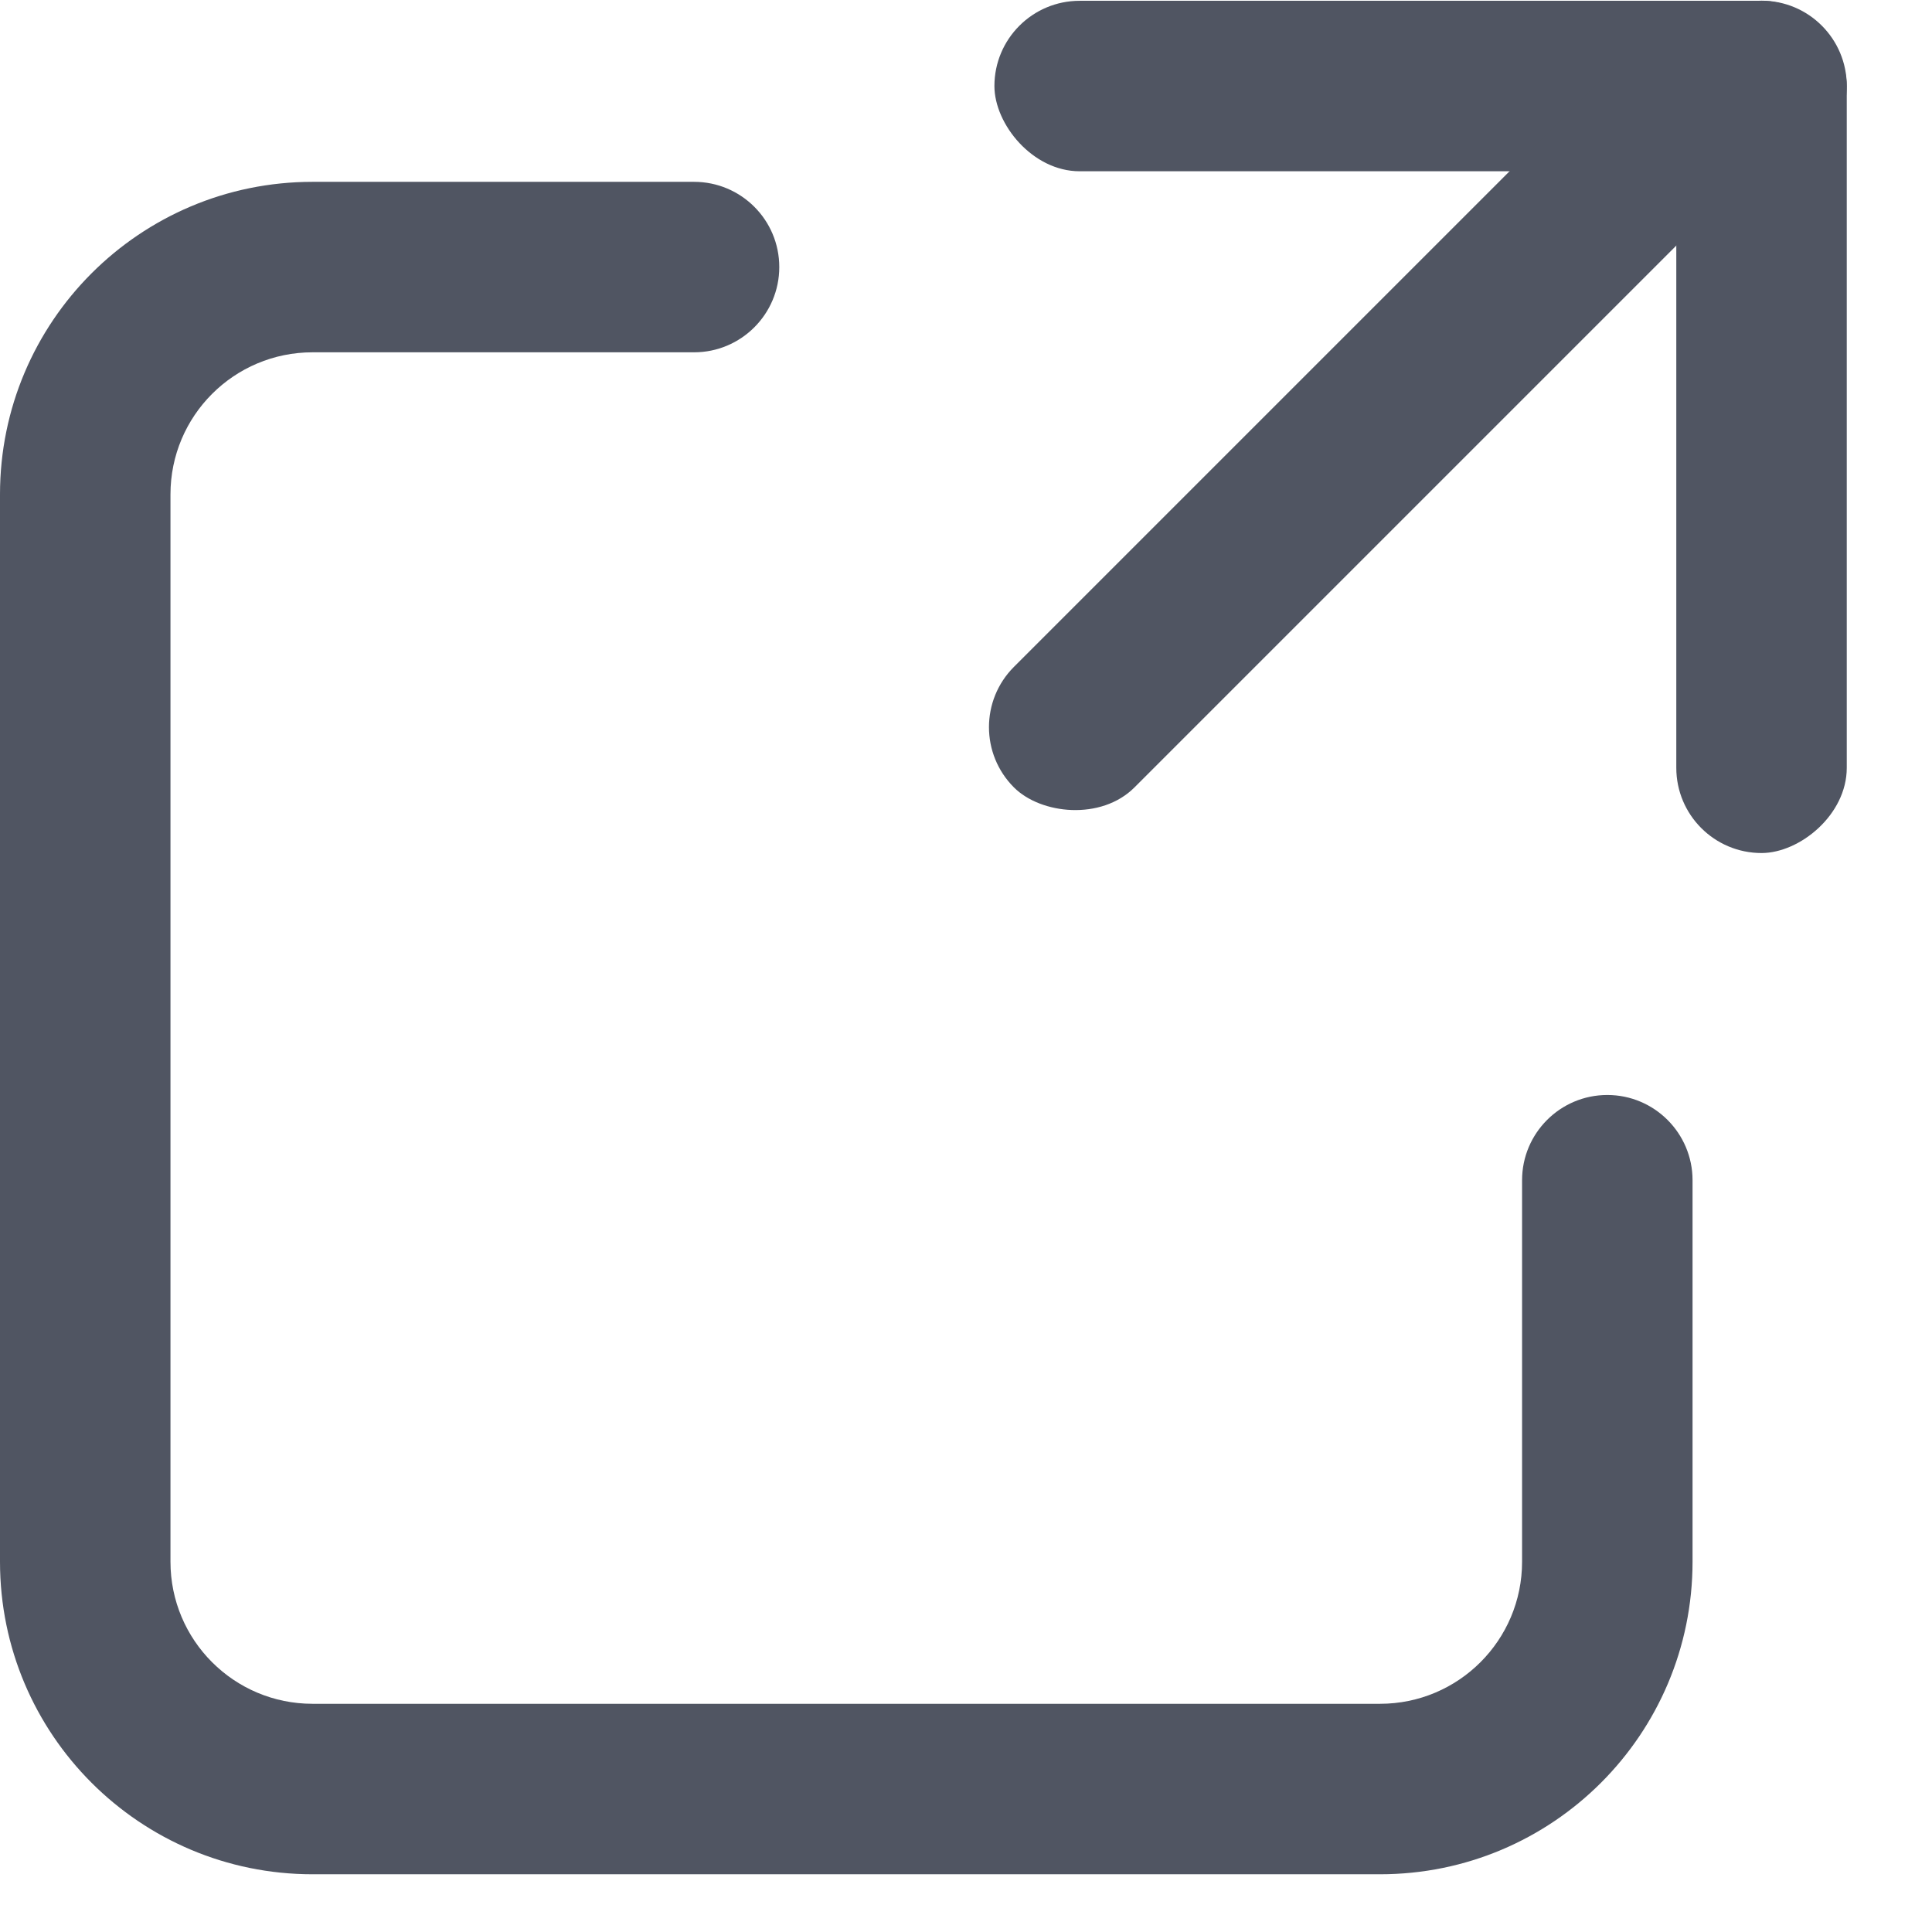
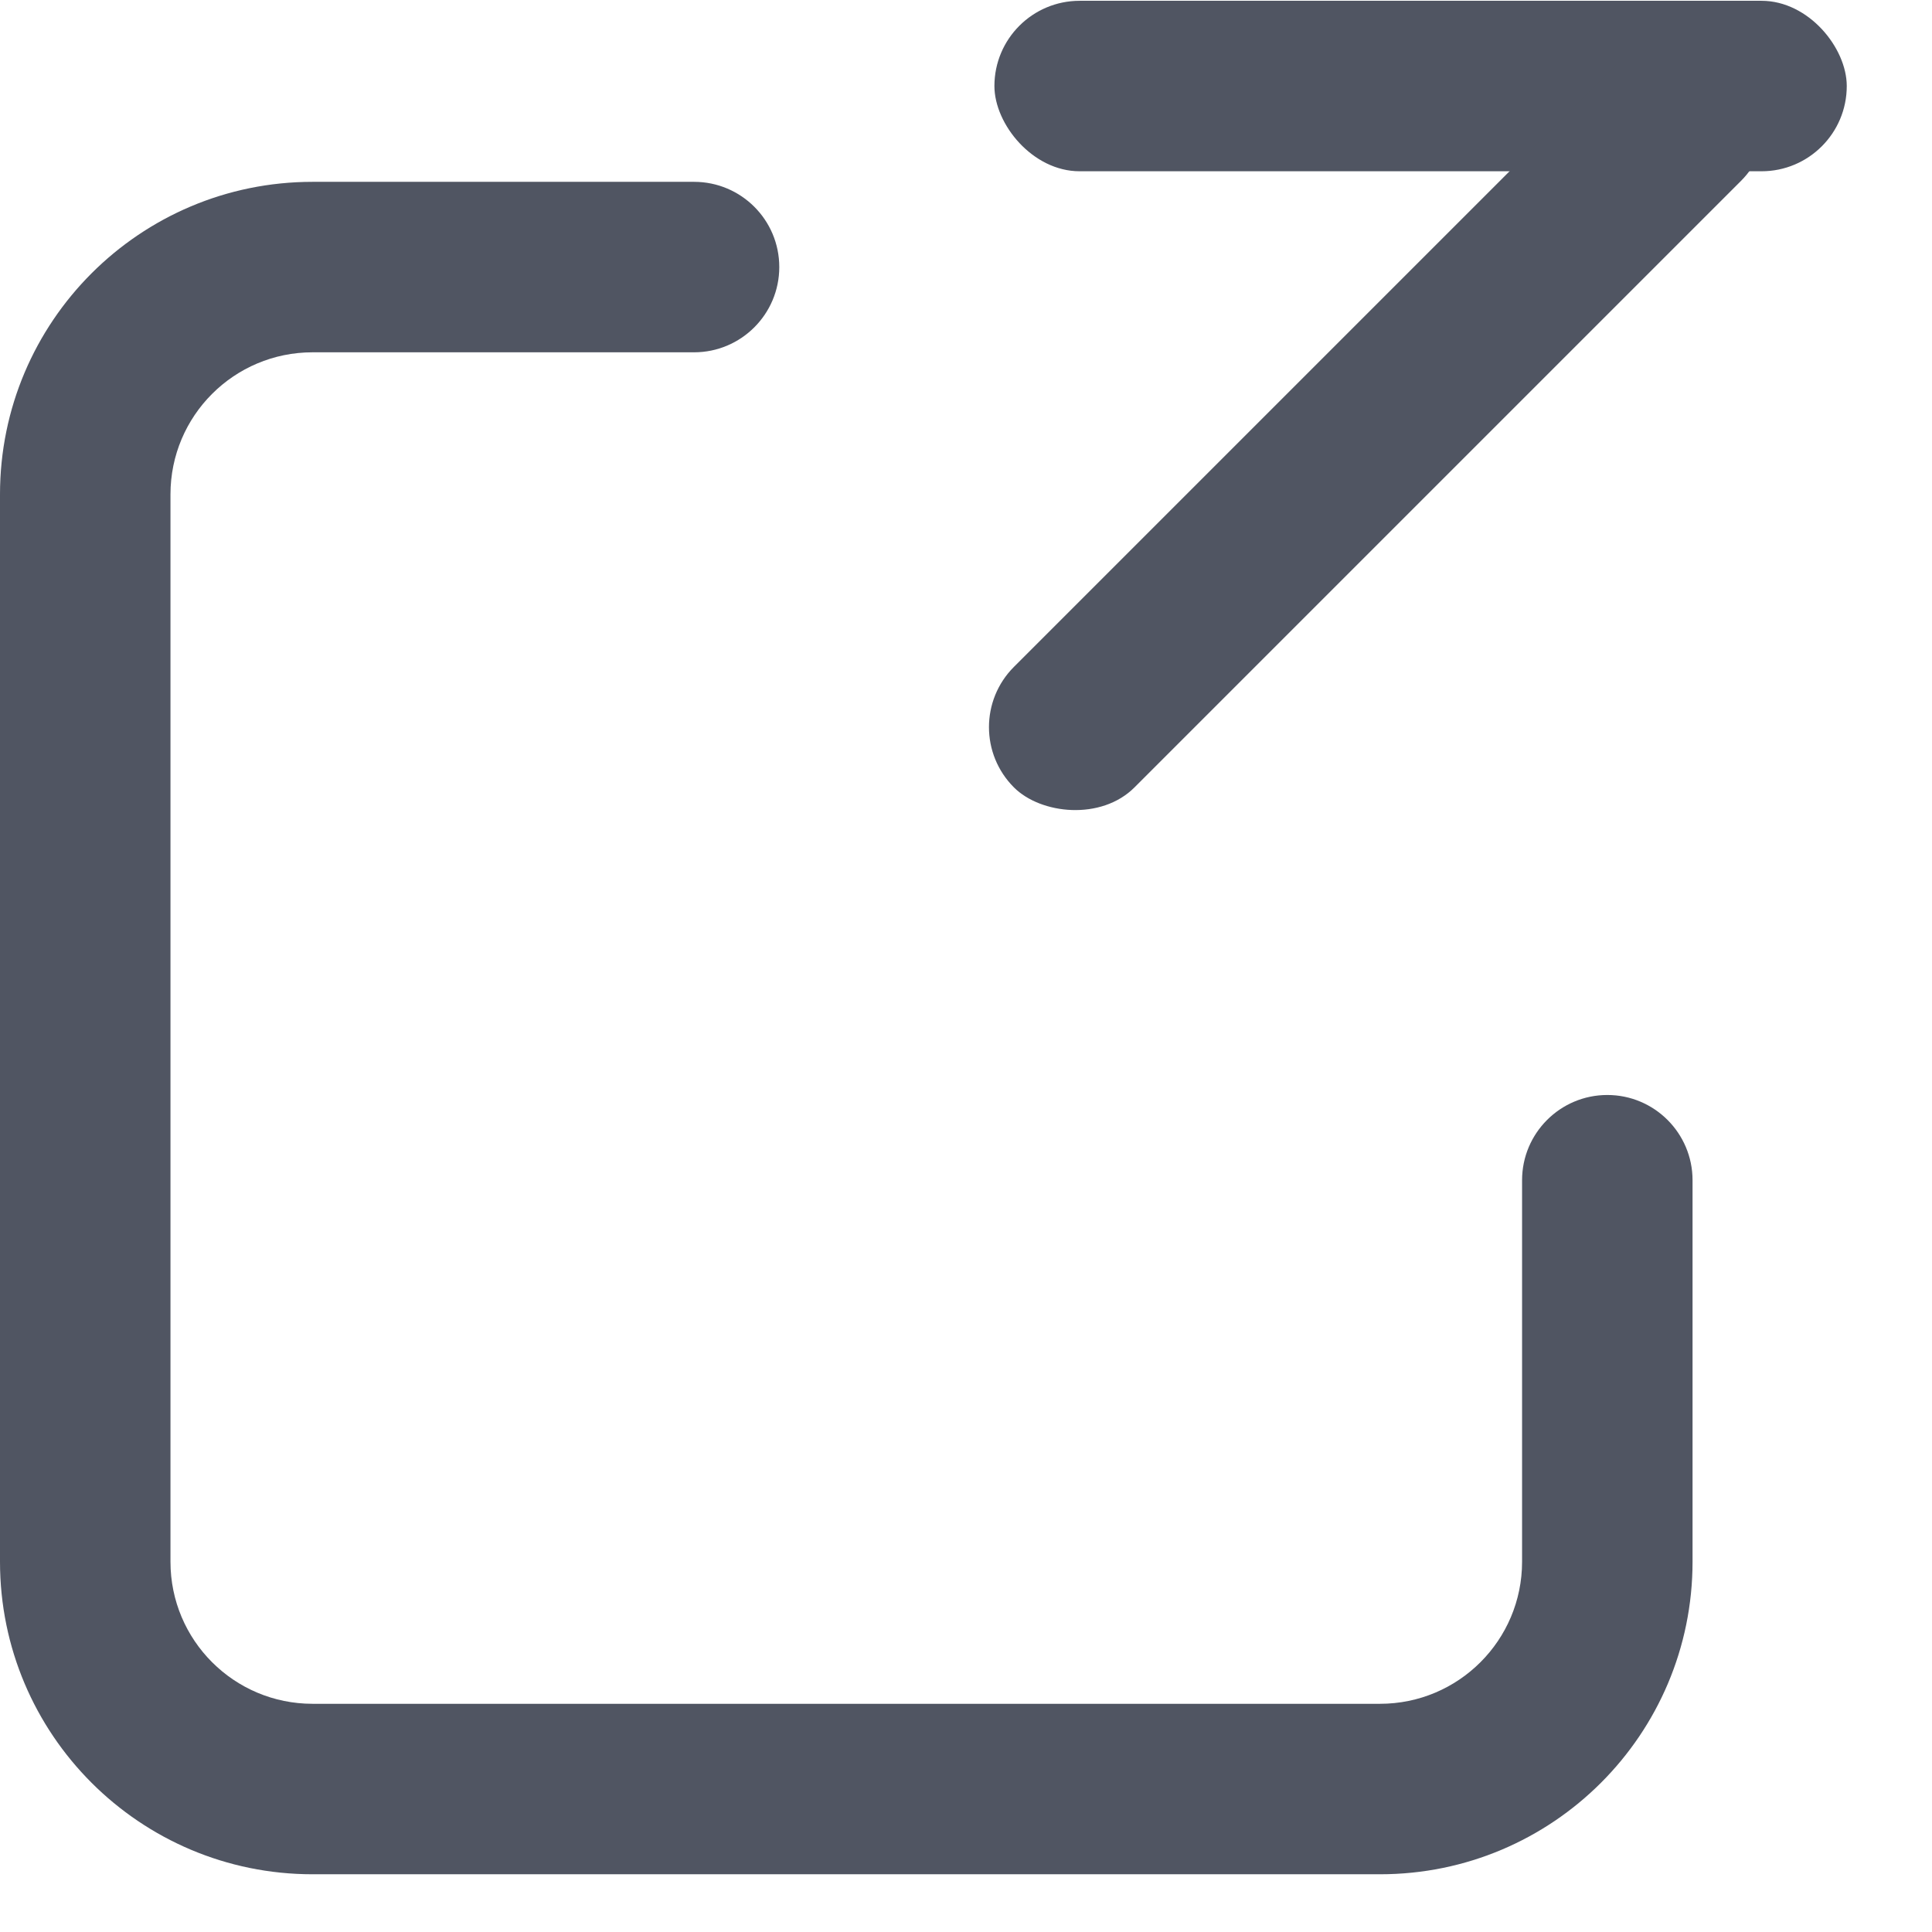
<svg xmlns="http://www.w3.org/2000/svg" width="17" height="17" viewBox="0 0 17 17" fill="none">
  <path fill-rule="evenodd" clip-rule="evenodd" d="M0 4.35C0 2.831 1.231 1.6 2.75 1.6H6.107C6.521 1.6 6.857 1.935 6.857 2.35C6.857 2.764 6.521 3.1 6.107 3.1H2.75C2.06 3.1 1.5 3.659 1.5 4.35V13.742C1.5 14.433 2.06 14.992 2.75 14.992H12.143C12.833 14.992 13.393 14.433 13.393 13.742V10.385C13.393 9.971 13.729 9.635 14.143 9.635C14.557 9.635 14.893 9.971 14.893 10.385V13.742C14.893 15.261 13.662 16.492 12.143 16.492H2.75C1.231 16.492 0 15.261 0 13.742V4.35Z" fill="#505562" />
  <rect x="8.75" y="0.007" width="7.5" height="1.5" rx="0.75" fill="#505562" />
-   <rect x="16.25" y="0.006" width="7.5" height="1.5" rx="0.75" transform="rotate(90 16.25 0.006)" fill="#505562" />
  <rect x="15.85" y="1.061" width="9.048" height="1.5" rx="0.75" transform="rotate(135 15.85 1.061)" fill="#505562" />
</svg>